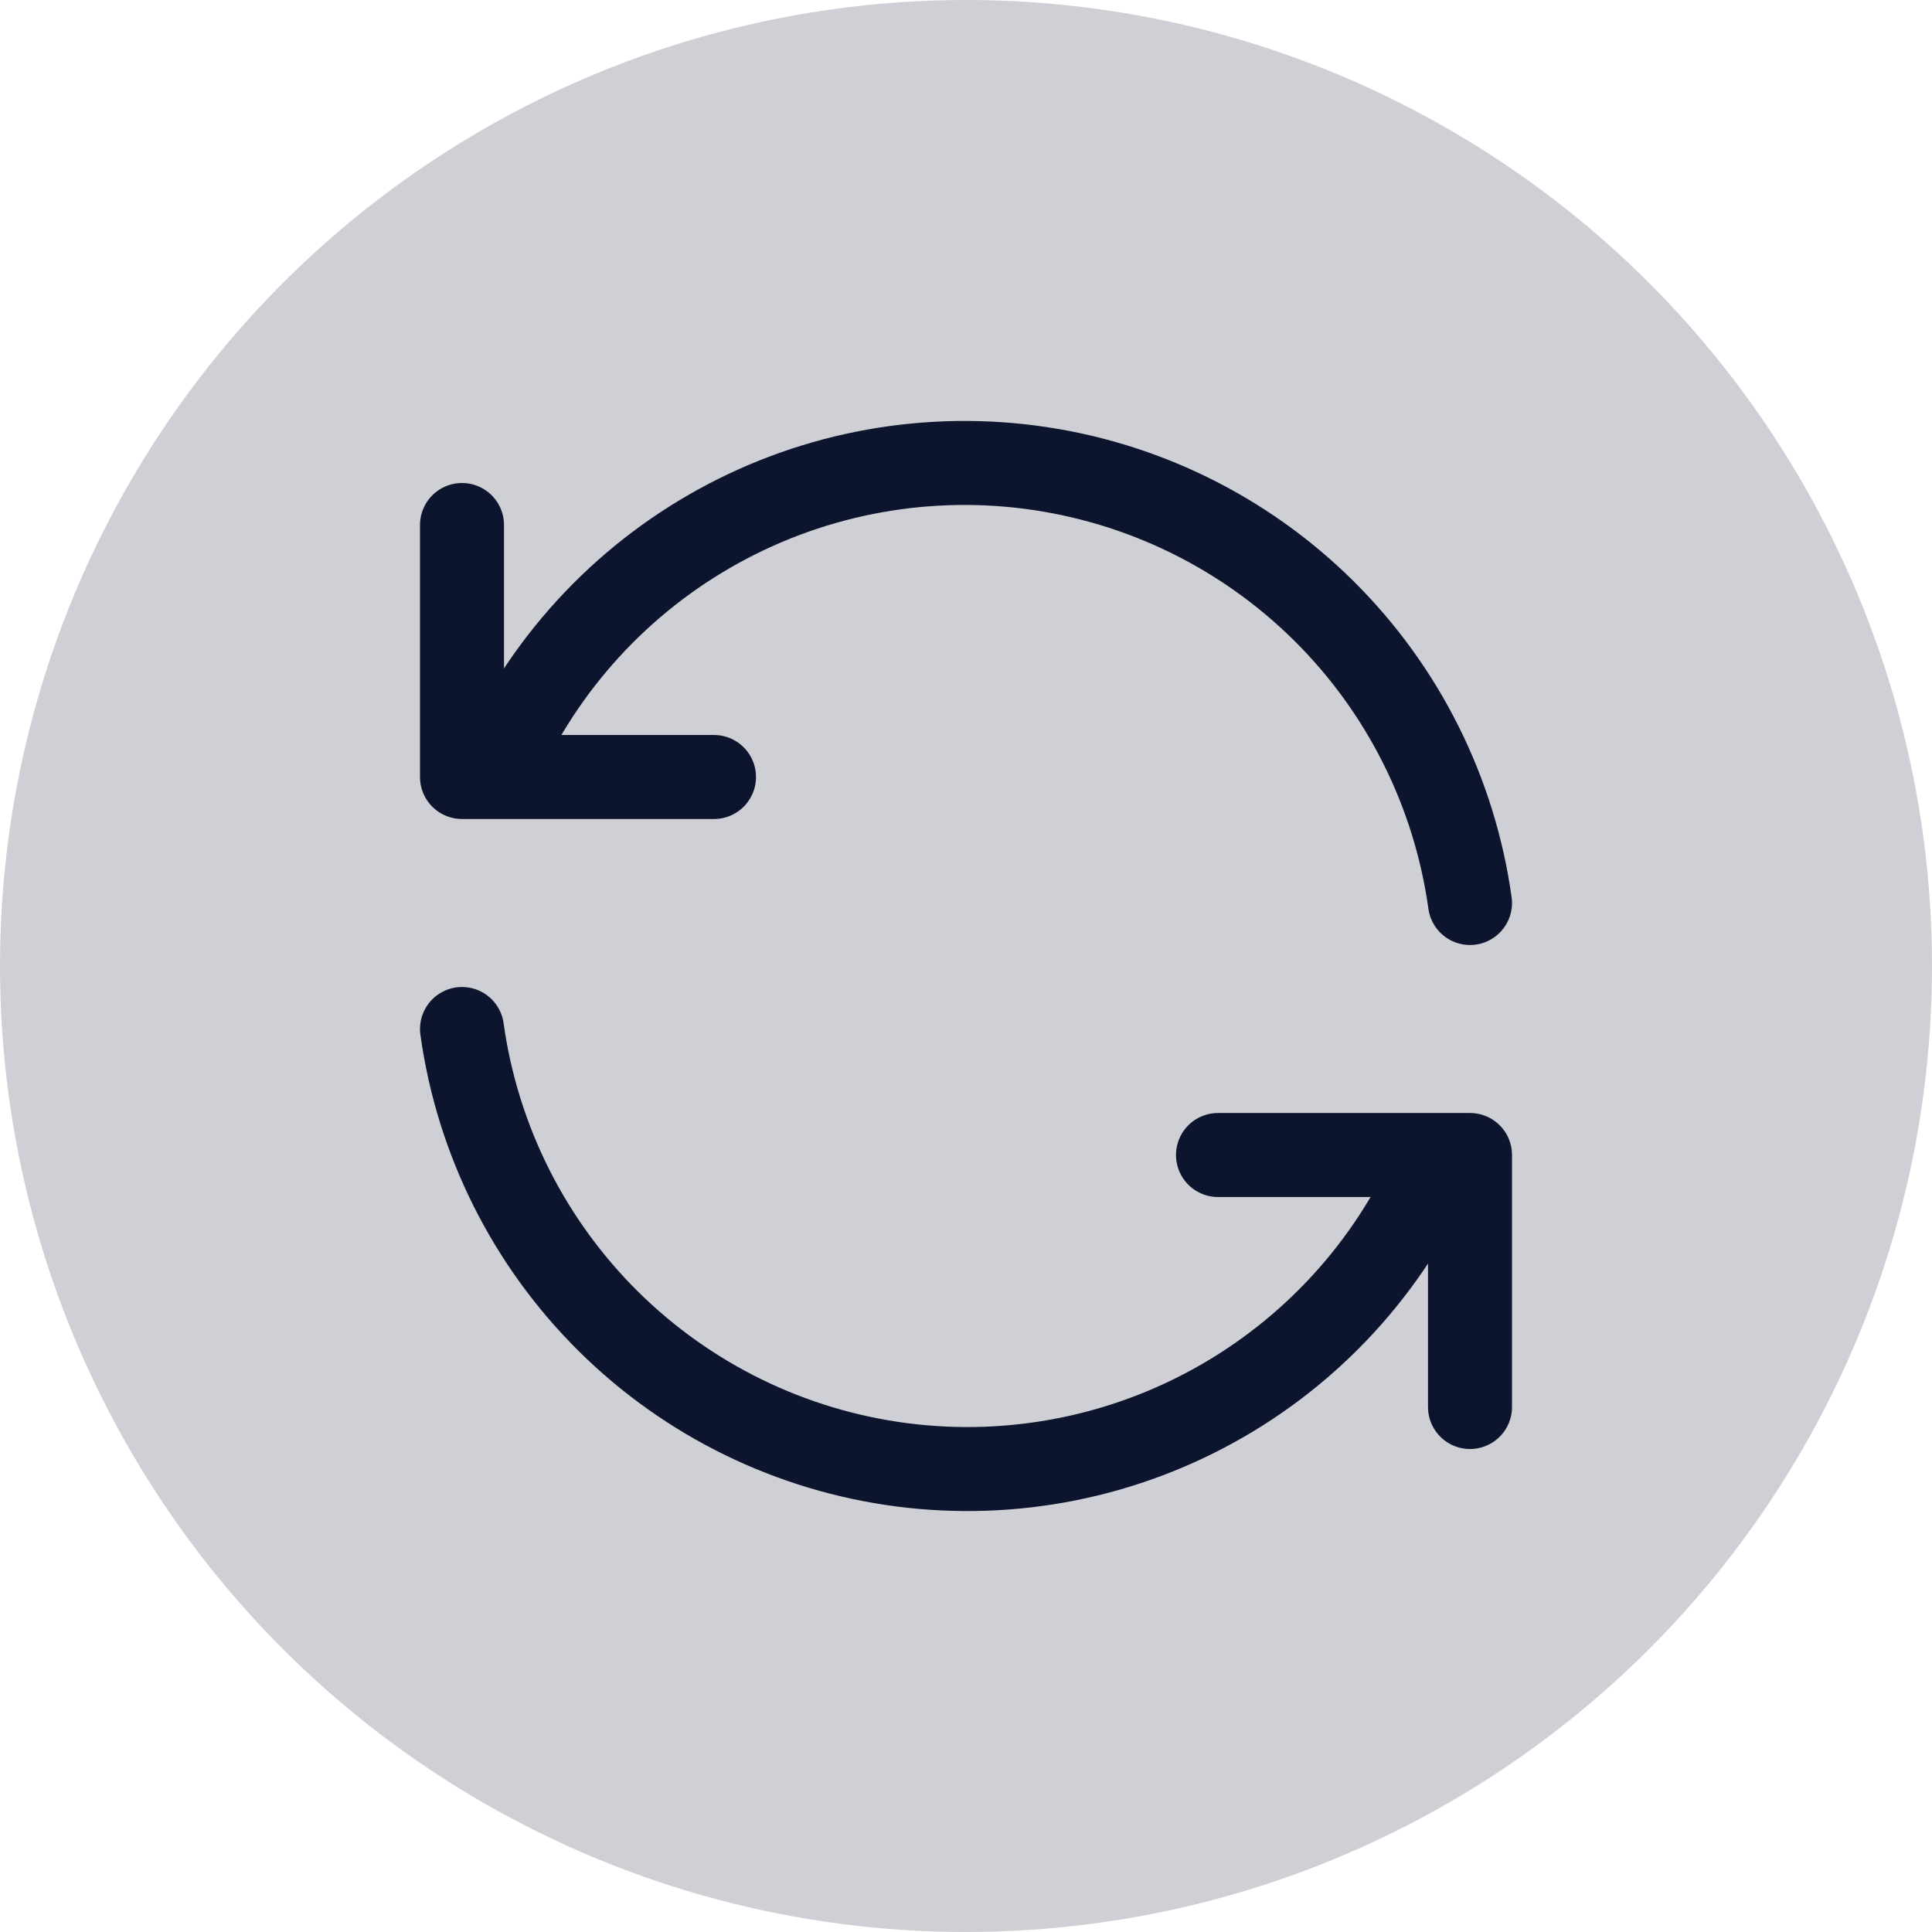
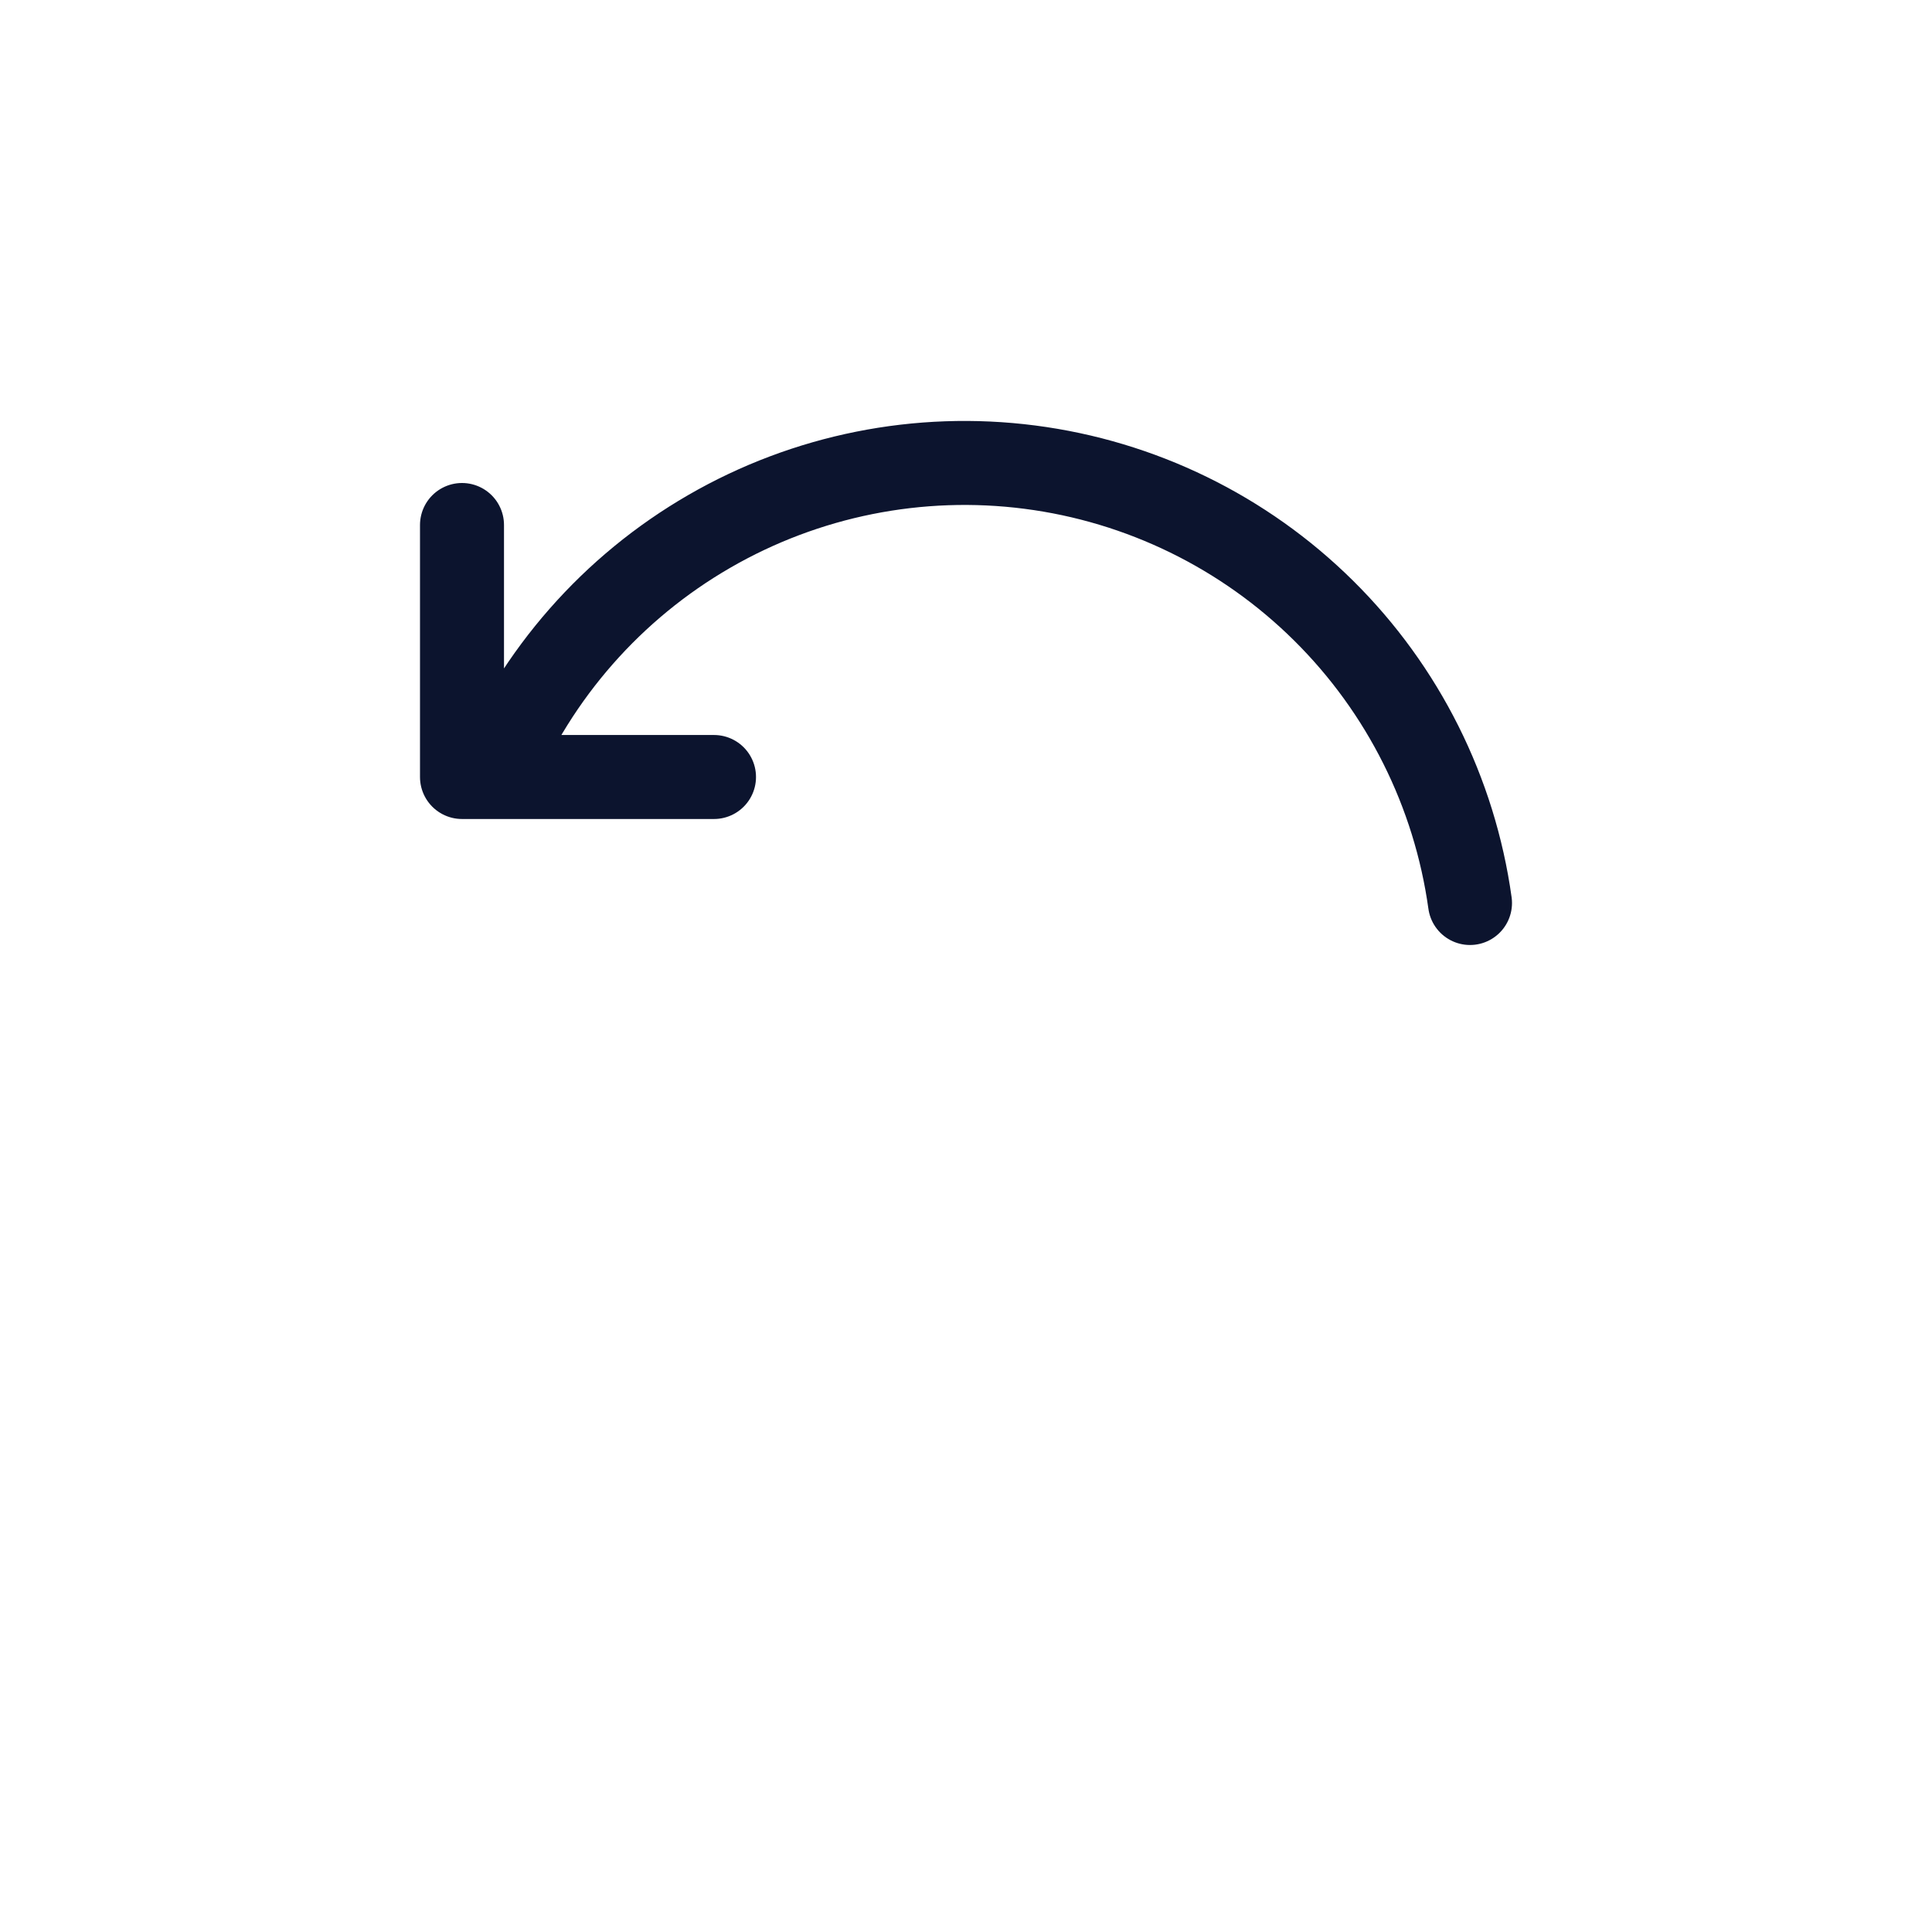
<svg xmlns="http://www.w3.org/2000/svg" width="92" height="92" viewBox="0 0 92 92" fill="none">
-   <circle cx="46" cy="46" r="46" fill="#CED0D5" />
  <path d="M70 43C69.266 37.721 66.817 32.829 63.03 29.079C59.243 25.328 54.327 22.927 49.041 22.245C43.755 21.563 38.391 22.637 33.776 25.304C29.16 27.97 25.55 32.08 23.5 37M22 25V37H34" stroke="#0C142E" stroke-width="4" stroke-linecap="round" stroke-linejoin="round" />
-   <path d="M22 49C22.734 54.279 25.183 59.171 28.97 62.922C32.757 66.672 37.673 69.073 42.959 69.755C48.245 70.437 53.609 69.363 58.224 66.696C62.84 64.03 66.45 59.92 68.5 55M70 67V55H58" stroke="#0C142E" stroke-width="4" stroke-linecap="round" stroke-linejoin="round" />
</svg>